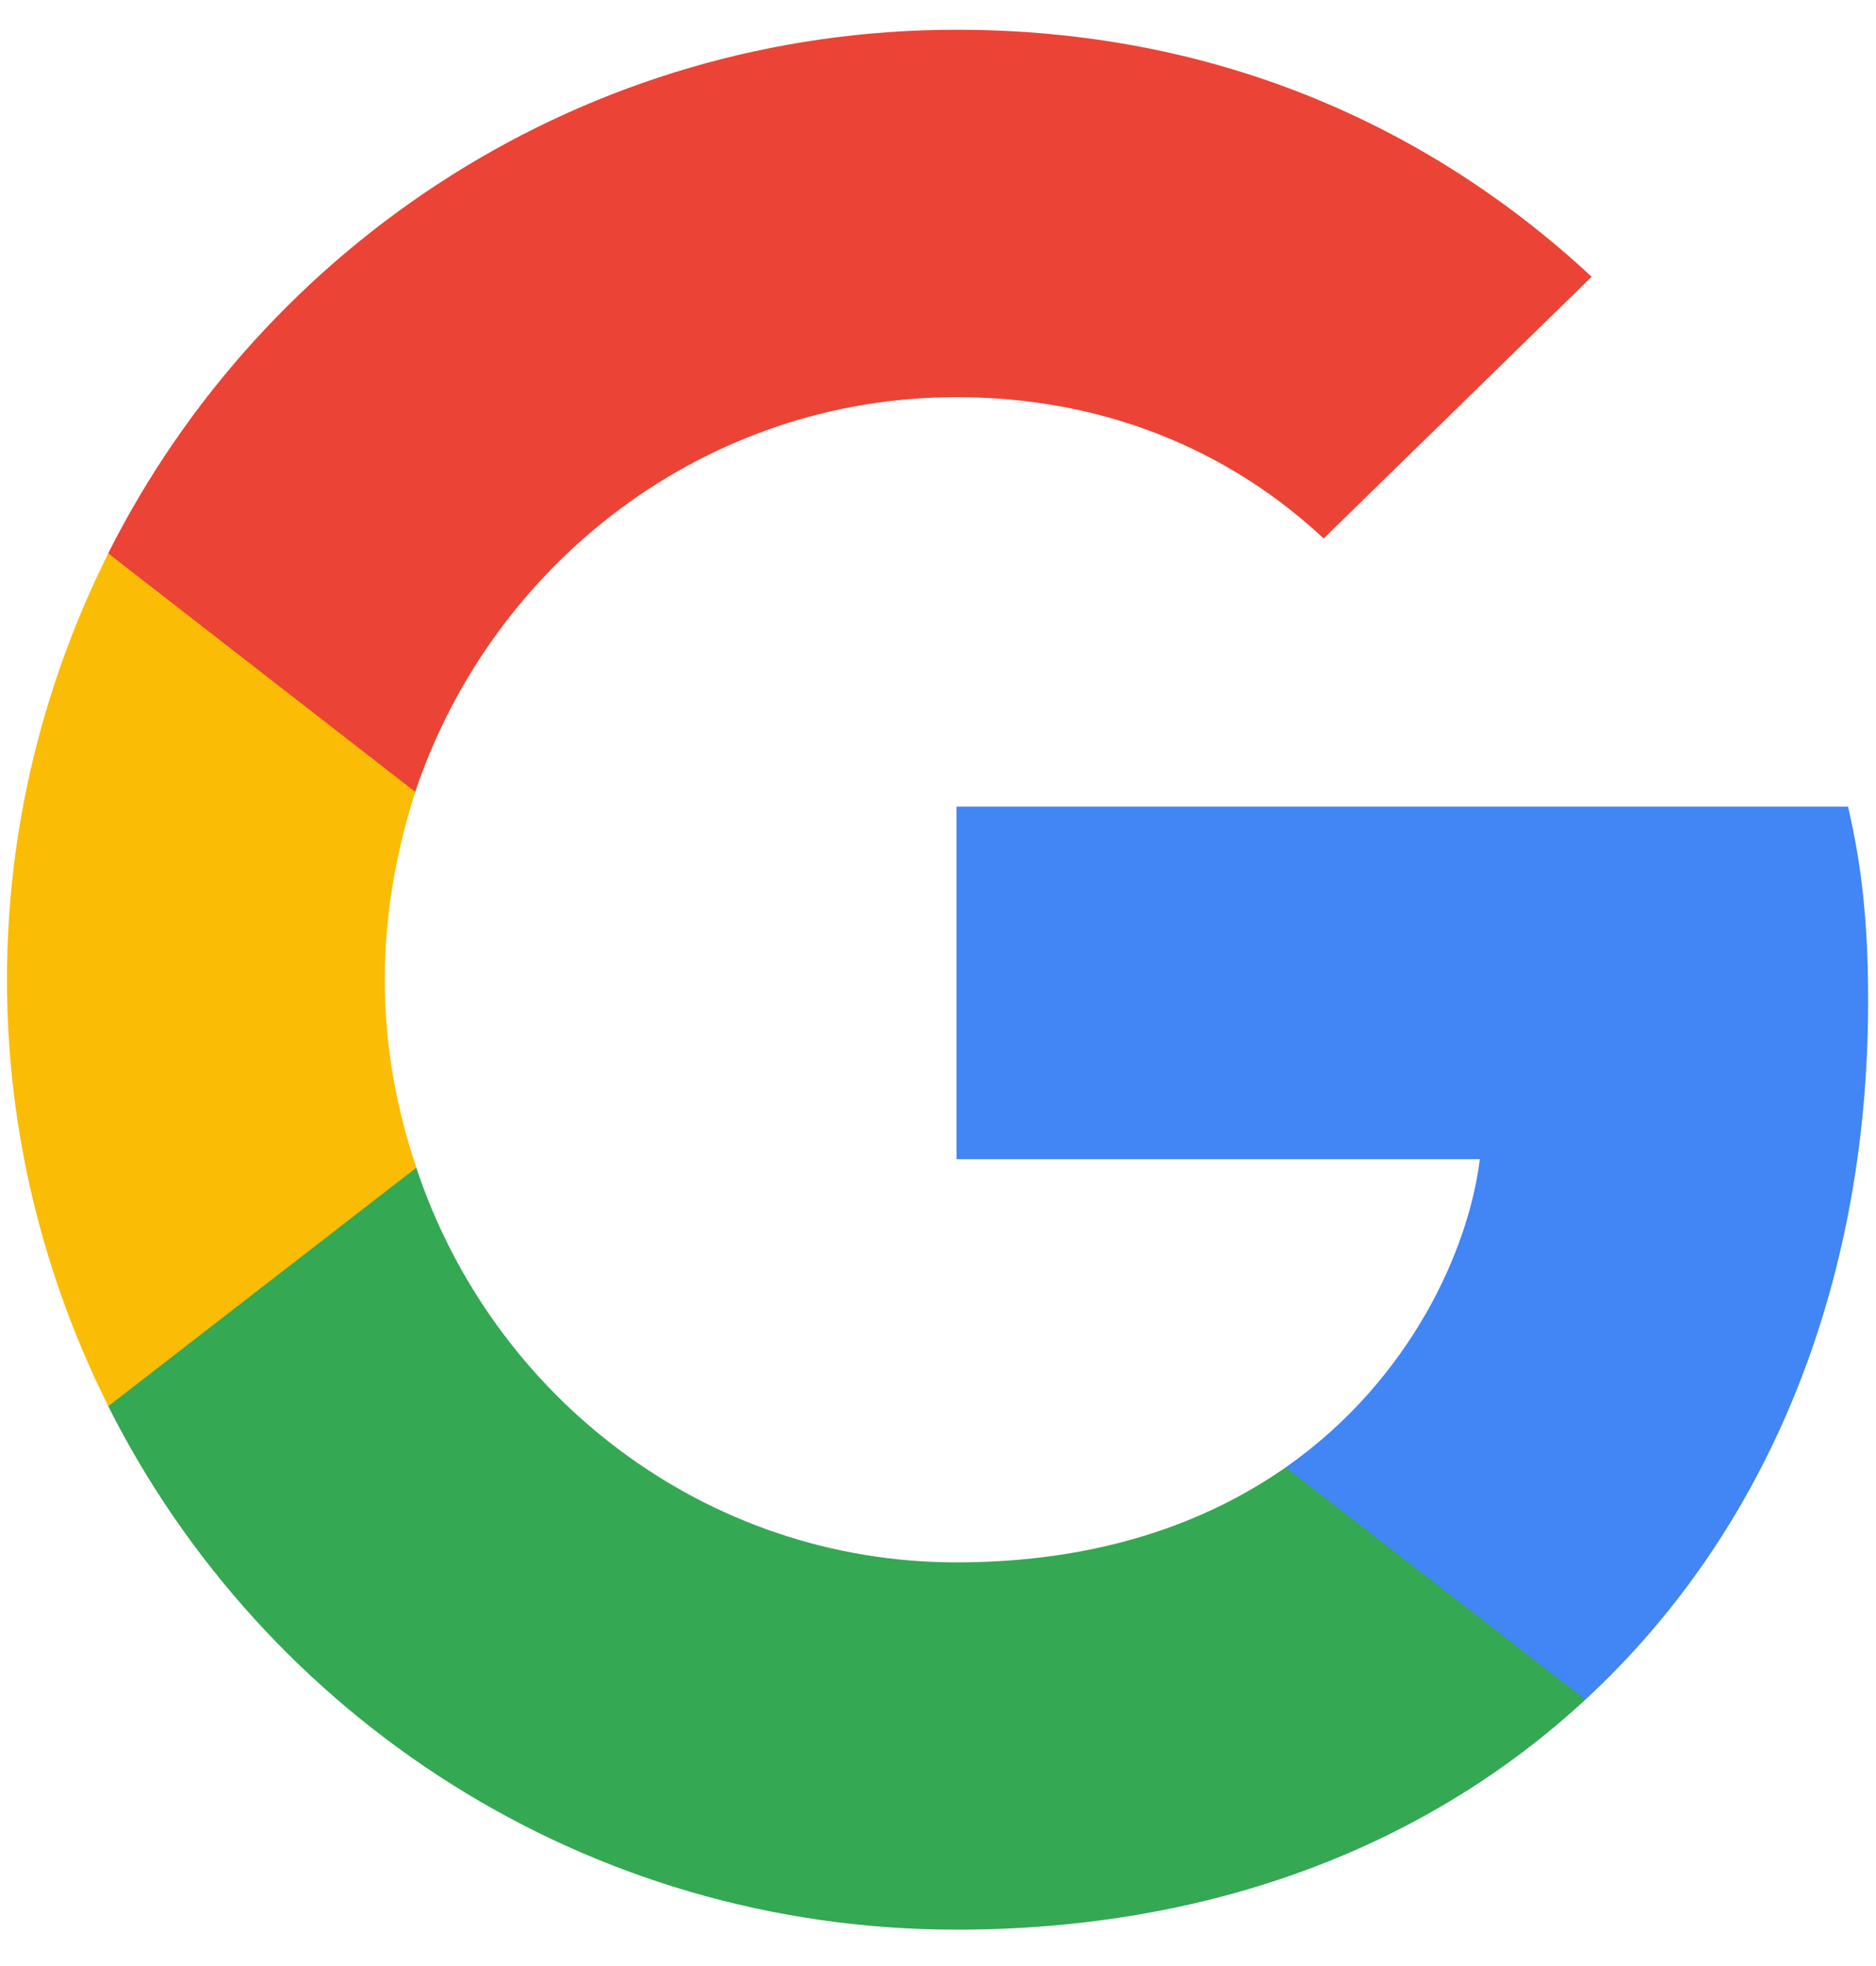
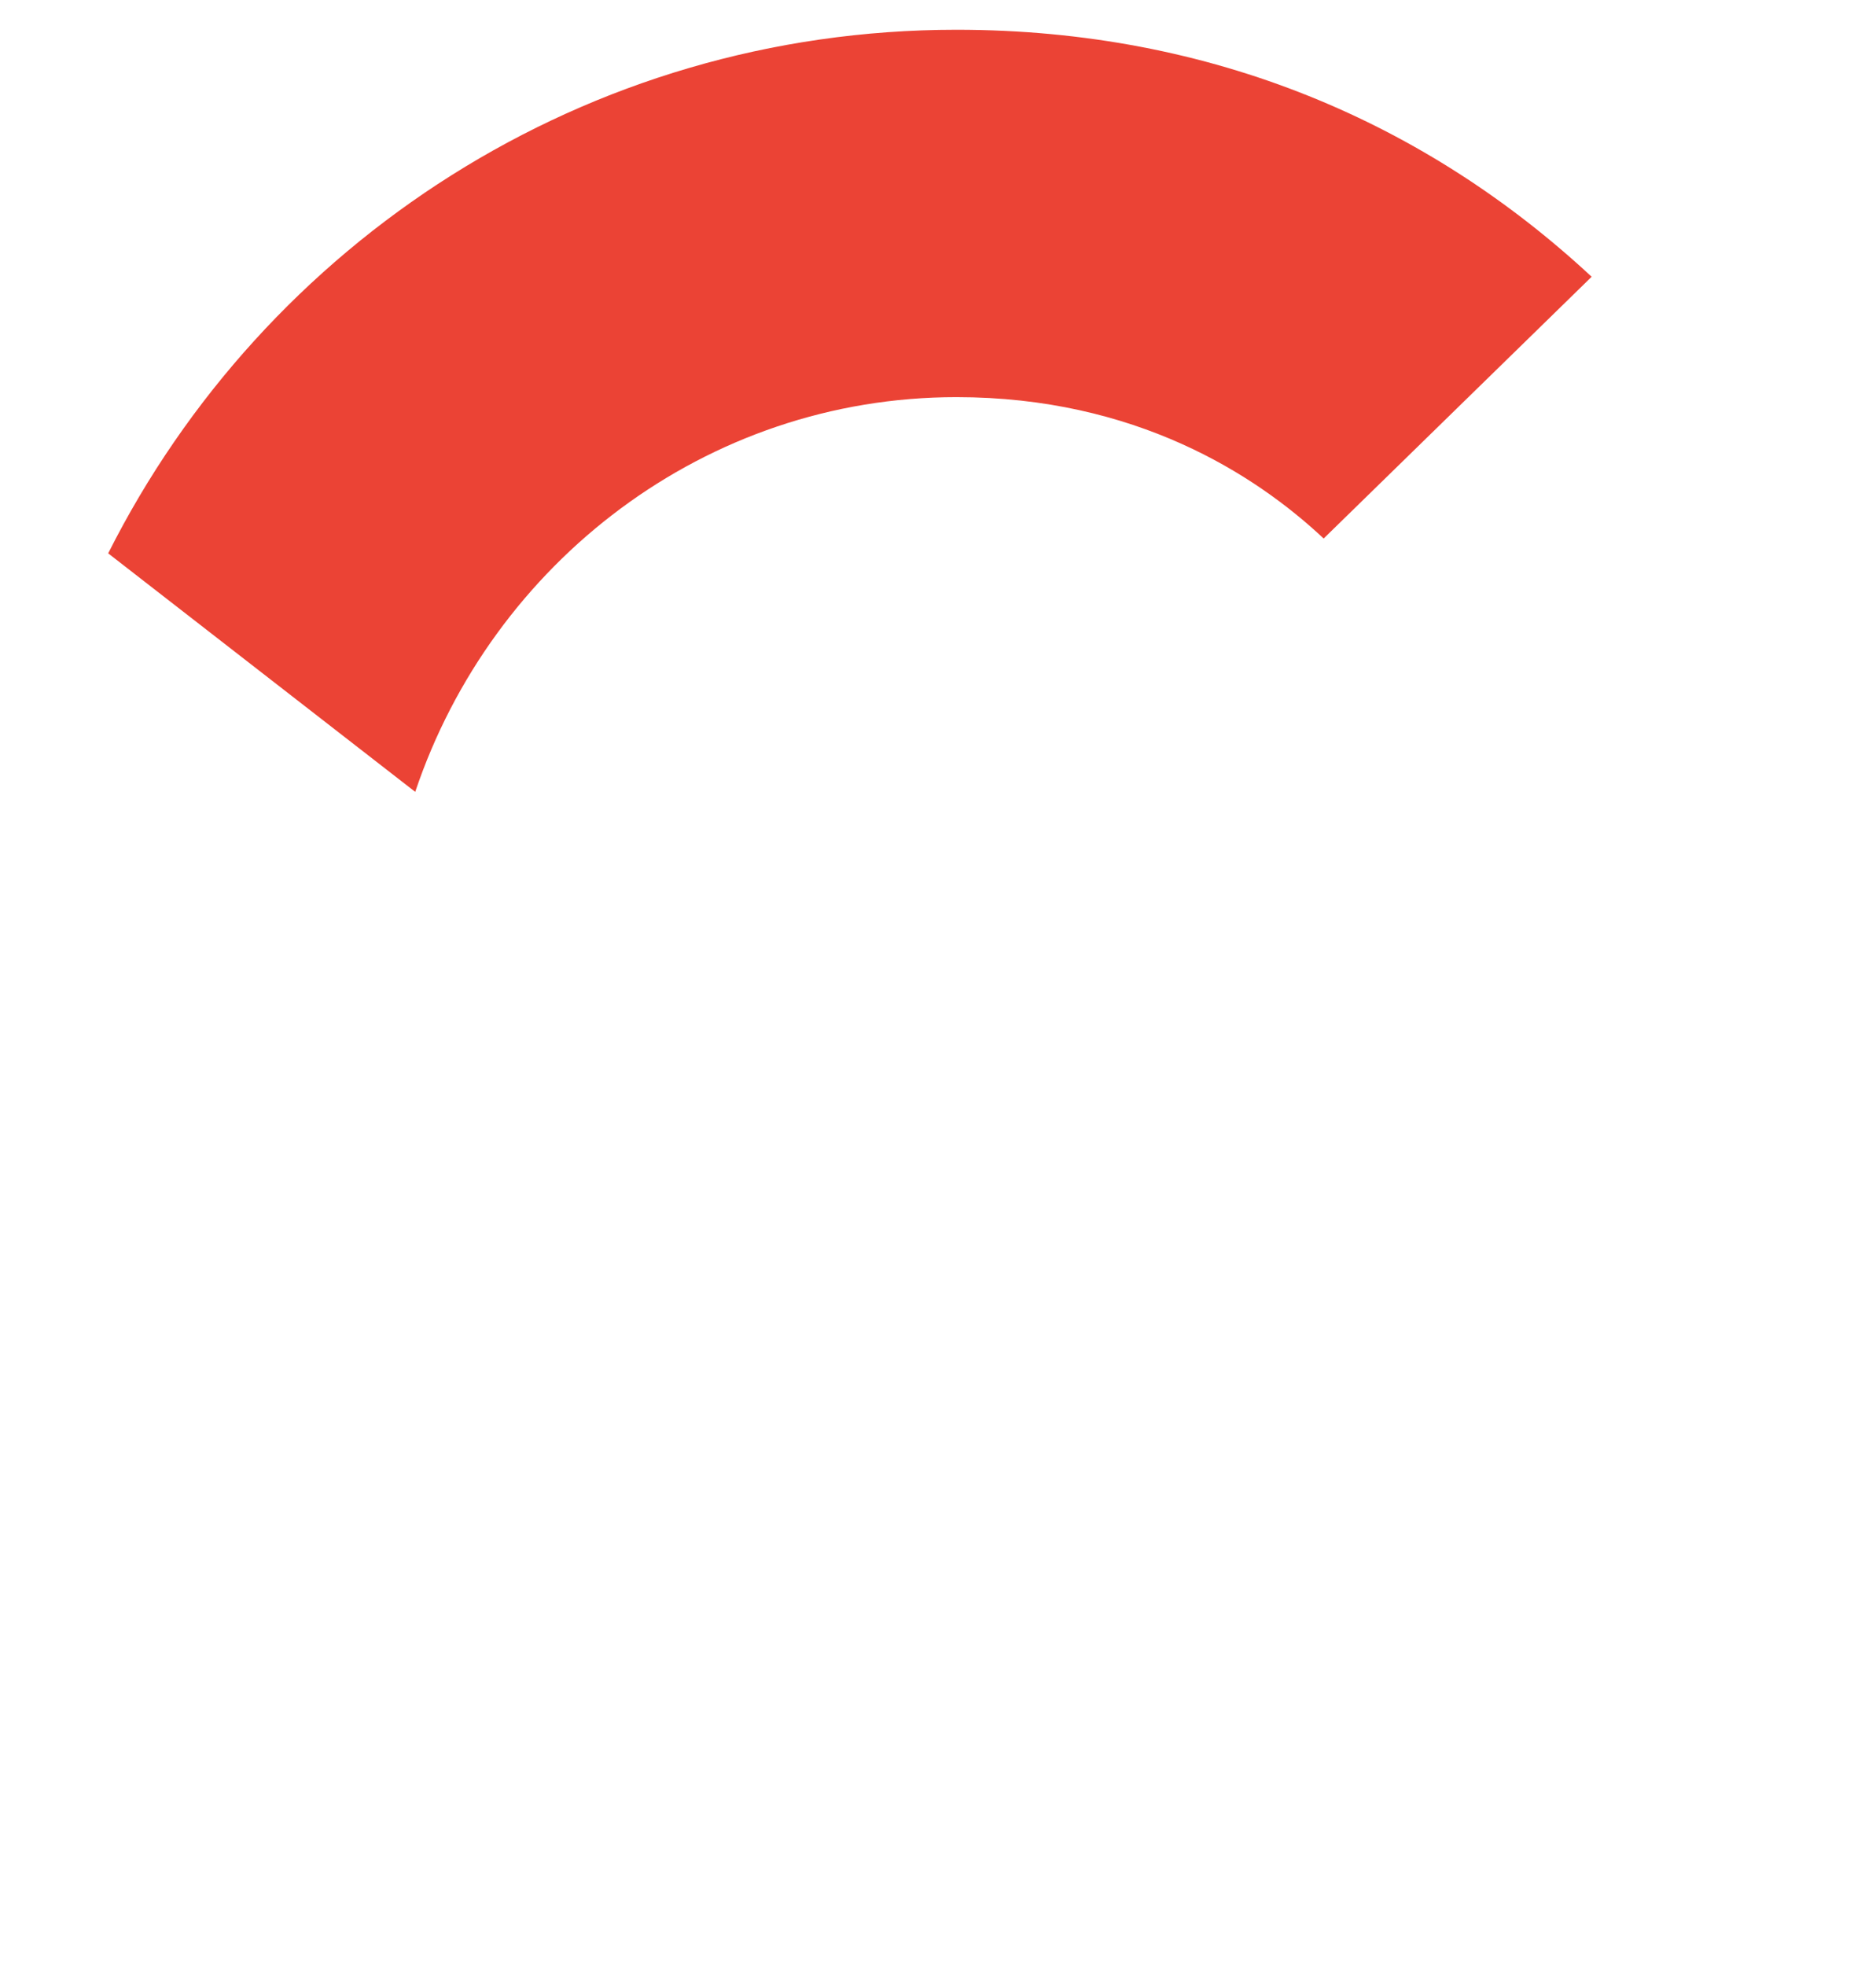
<svg xmlns="http://www.w3.org/2000/svg" width="21" height="22" viewBox="0 0 21 22" fill="none">
-   <path d="M20.912 11.2C20.912 10.326 20.841 9.688 20.687 9.026H10.707V12.971H16.565C16.447 13.952 15.809 15.428 14.392 16.42L14.372 16.552L17.528 18.997L17.747 19.019C19.754 17.164 20.912 14.436 20.912 11.2Z" fill="#4285F4" />
-   <path d="M10.707 21.593C13.577 21.593 15.987 20.648 17.747 19.019L14.392 16.42C13.495 17.046 12.29 17.483 10.707 17.483C7.896 17.483 5.51 15.629 4.66 13.066L4.535 13.076L1.254 15.616L1.211 15.735C2.959 19.207 6.55 21.593 10.707 21.593Z" fill="#34A853" />
-   <path d="M4.661 13.066C4.436 12.404 4.307 11.696 4.307 10.963C4.307 10.231 4.436 9.522 4.649 8.861L4.643 8.72L1.321 6.14L1.212 6.192C0.492 7.633 0.078 9.251 0.078 10.963C0.078 12.676 0.492 14.294 1.212 15.735L4.661 13.066Z" fill="#FBBC05" />
  <path d="M10.707 4.444C12.703 4.444 14.05 5.306 14.817 6.026L17.817 3.097C15.975 1.385 13.577 0.333 10.707 0.333C6.55 0.333 2.959 2.719 1.211 6.192L4.648 8.861C5.51 6.298 7.896 4.444 10.707 4.444Z" fill="#EB4335" />
</svg>